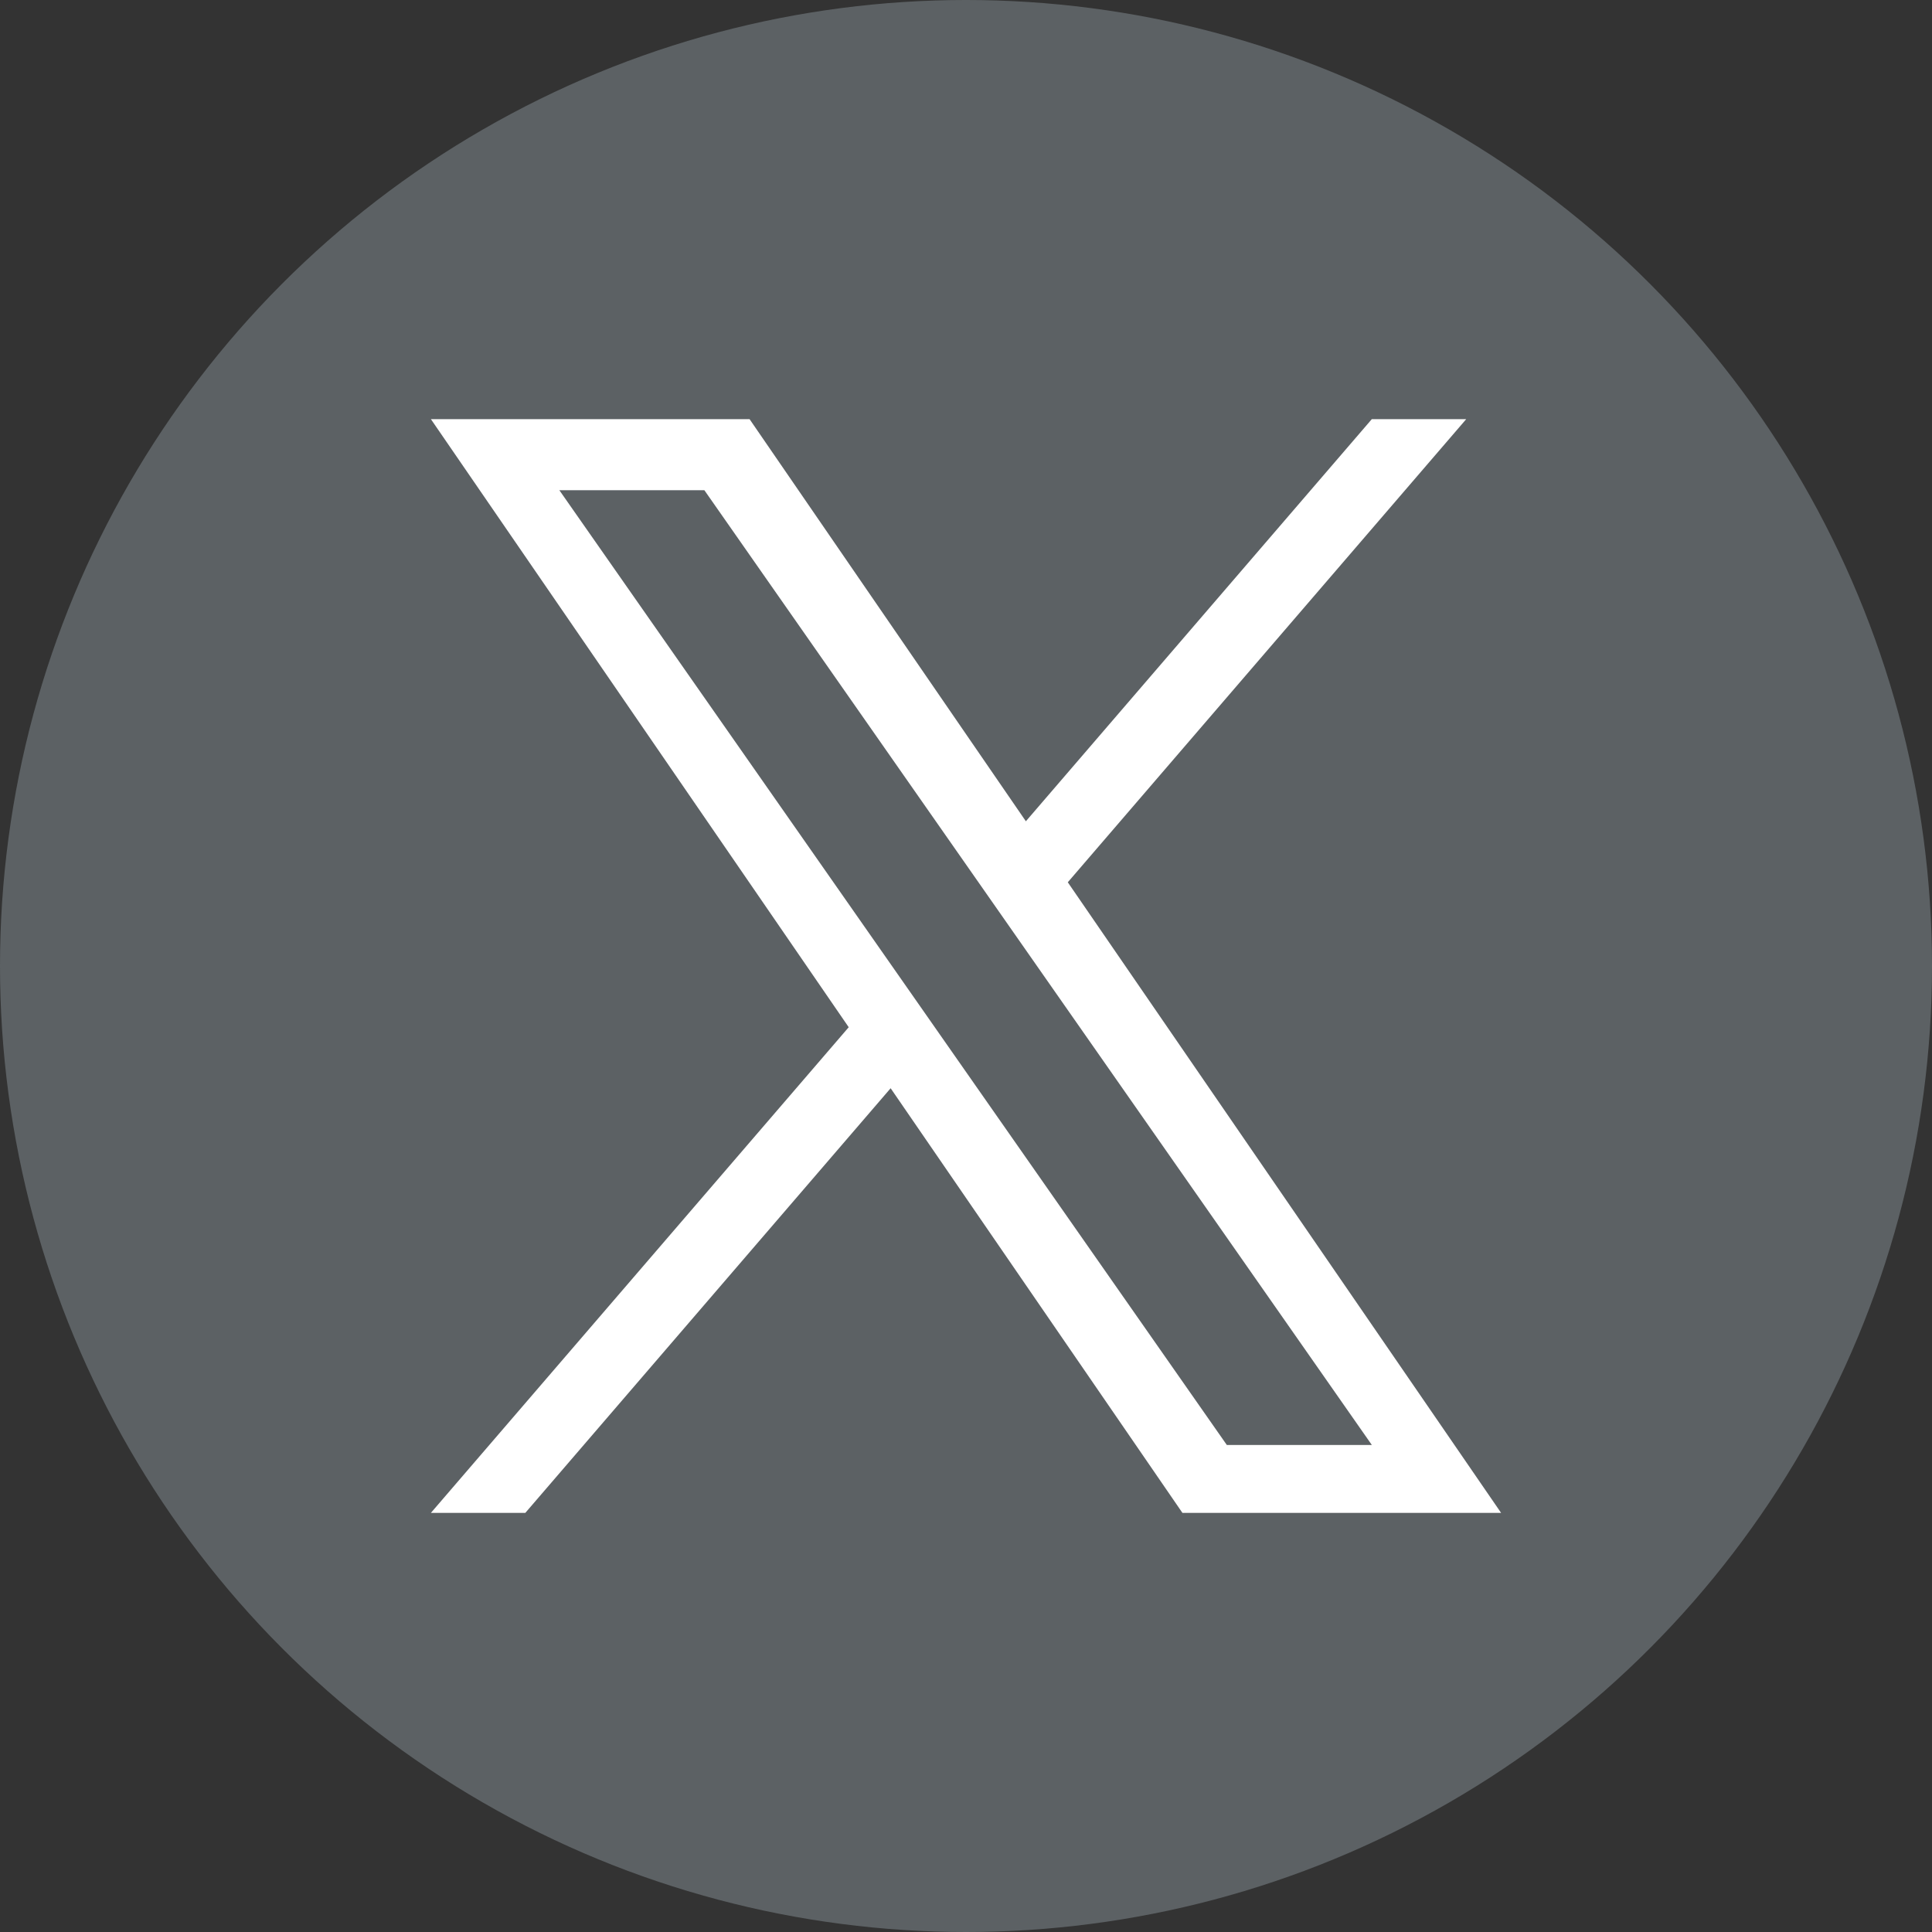
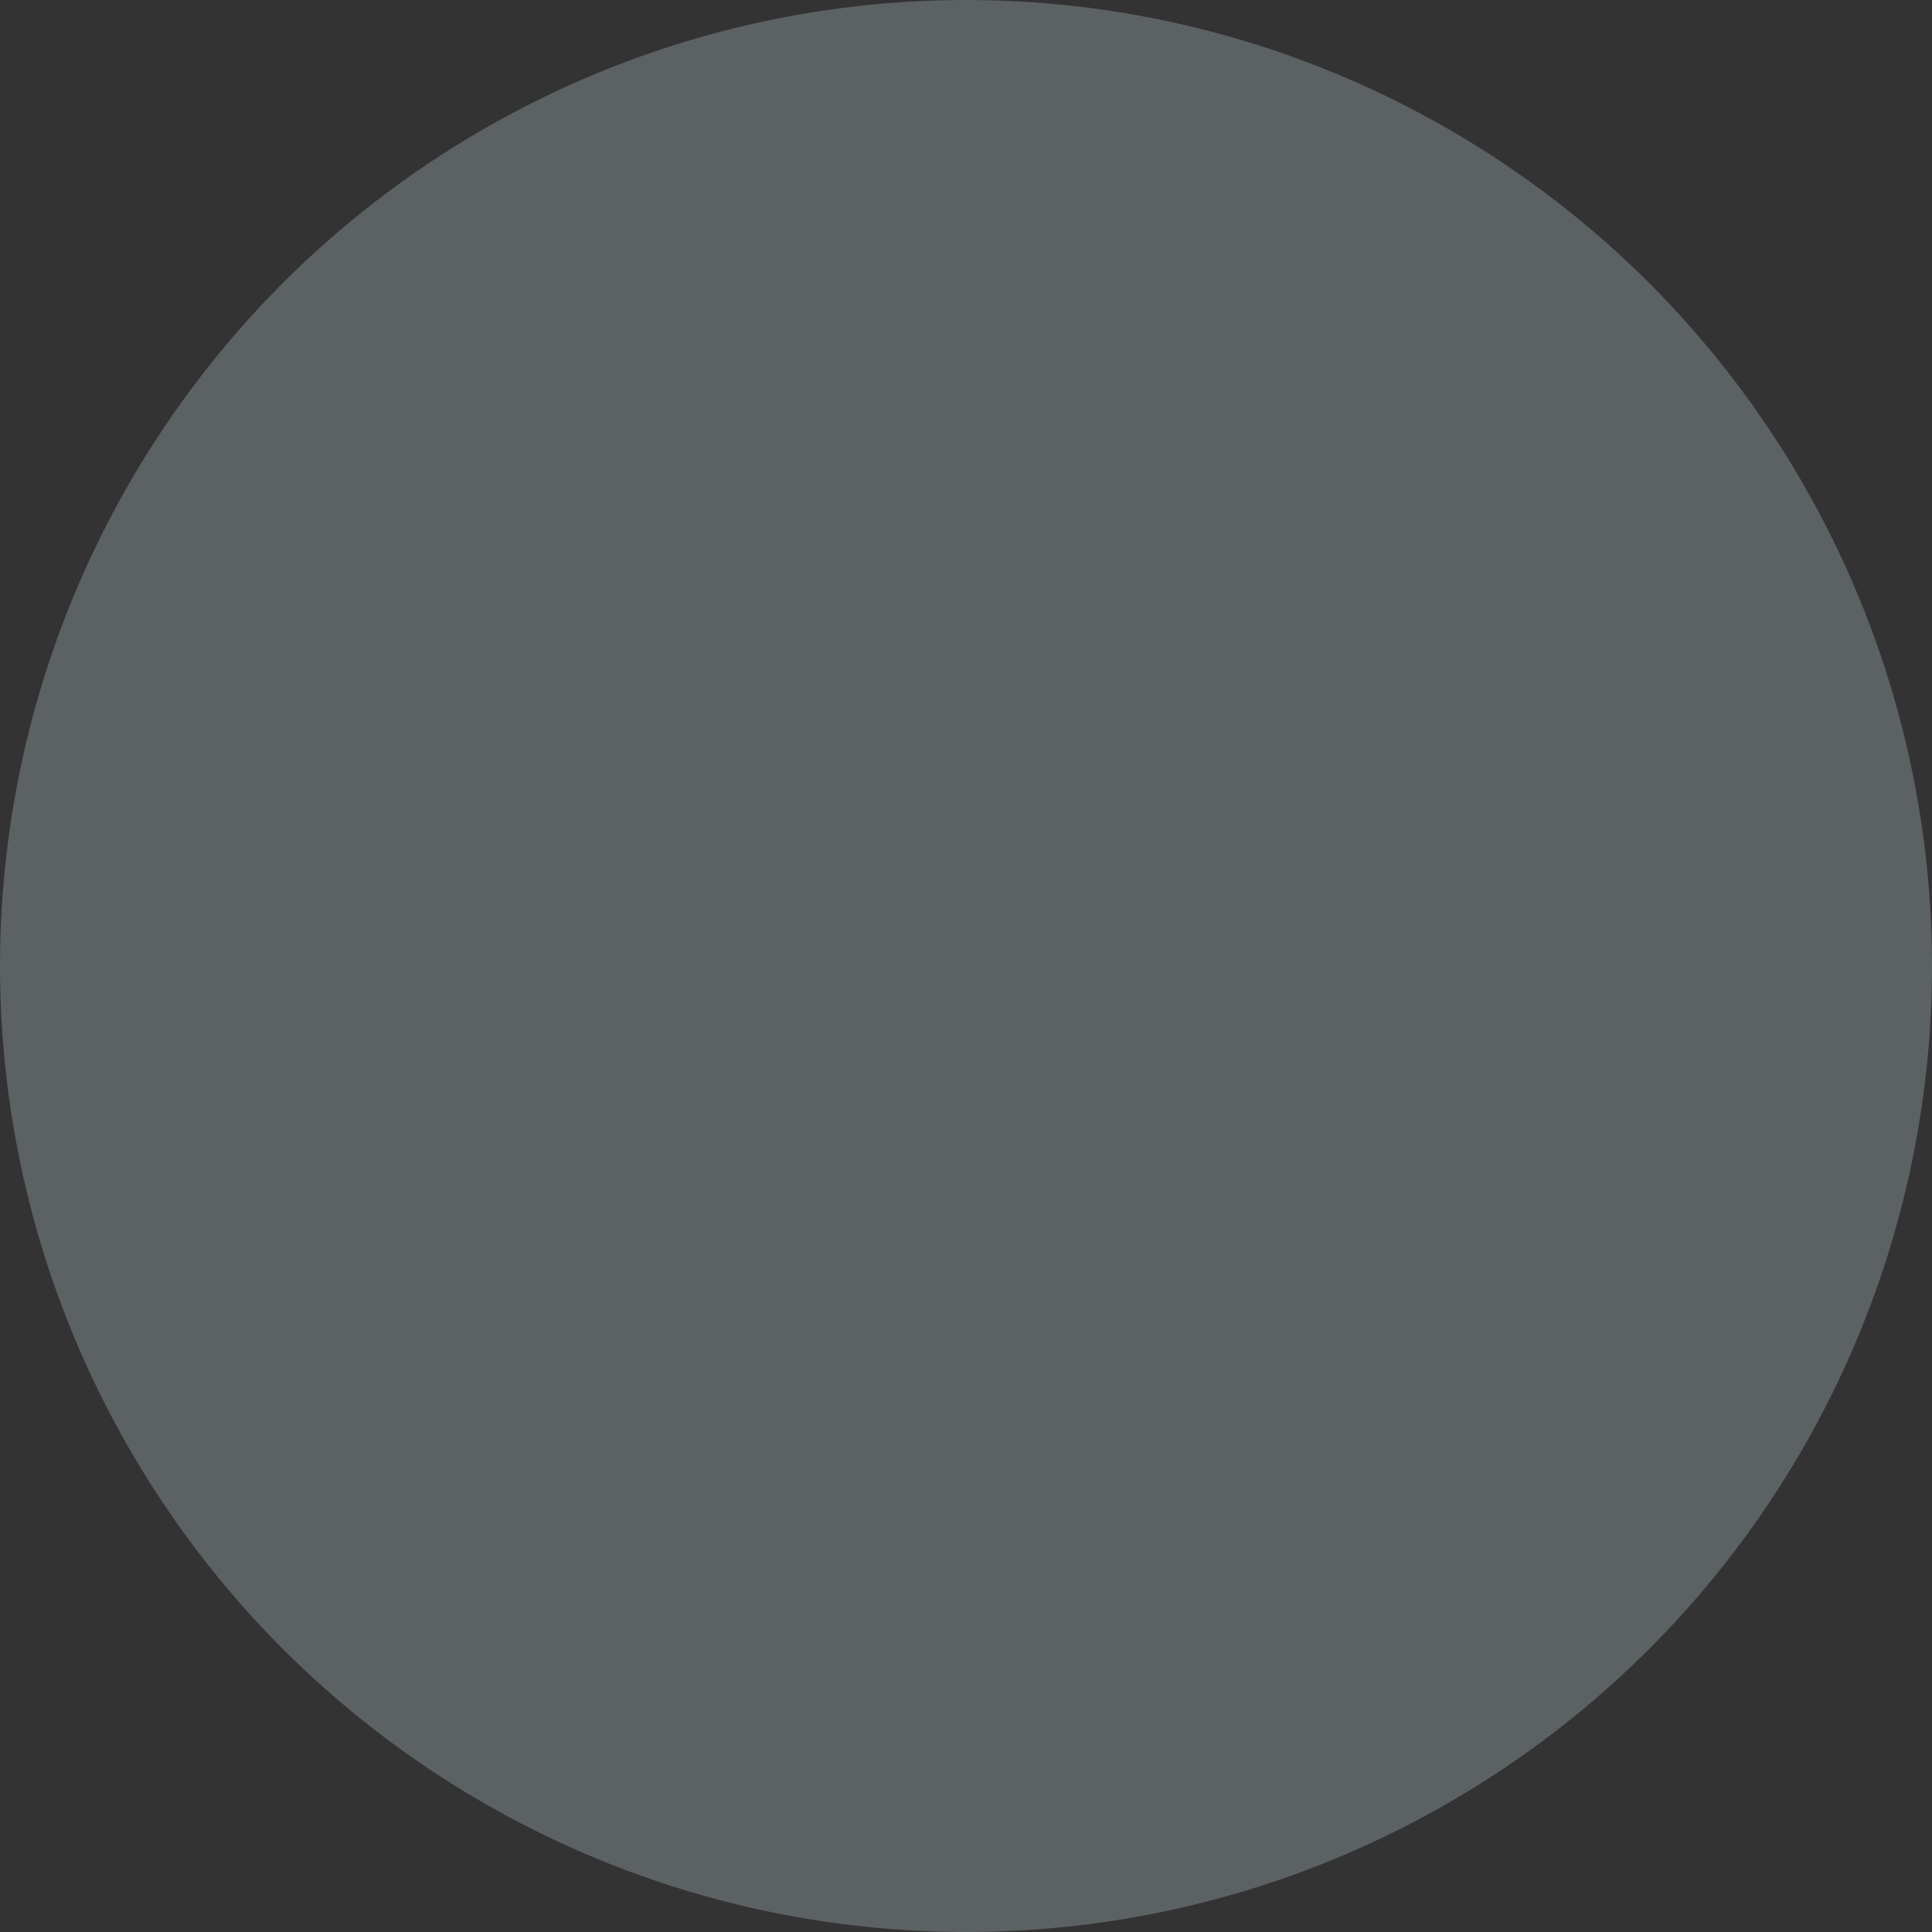
<svg xmlns="http://www.w3.org/2000/svg" id="_レイヤー_2" viewBox="0 0 1139.74 1139.74">
  <rect x="0" y="0" width="1139.74" height="1139.74" fill="#333333" stroke="none" />
  <defs>
    <style>.cls-1{fill:#fff;}.cls-1,.cls-2{stroke-width:0px;}.cls-2{fill:#5c6164;}</style>
  </defs>
  <g id="_レイヤー_1-2">
    <circle class="cls-2" cx="569.87" cy="569.87" r="569.87" />
-     <path class="cls-1" d="m629.93,520.47l235.02-273.19h-55.69l-204.07,237.21-162.99-237.21h-187.99l246.47,358.71-246.47,286.49h55.7l215.5-250.5,172.13,250.5h187.99l-255.61-372h.01Zm-76.28,88.67l-24.97-35.72-198.7-284.22h85.55l160.35,229.37,24.97,35.72,208.44,298.15h-85.55l-170.09-243.29h0Z" />
  </g>
</svg>